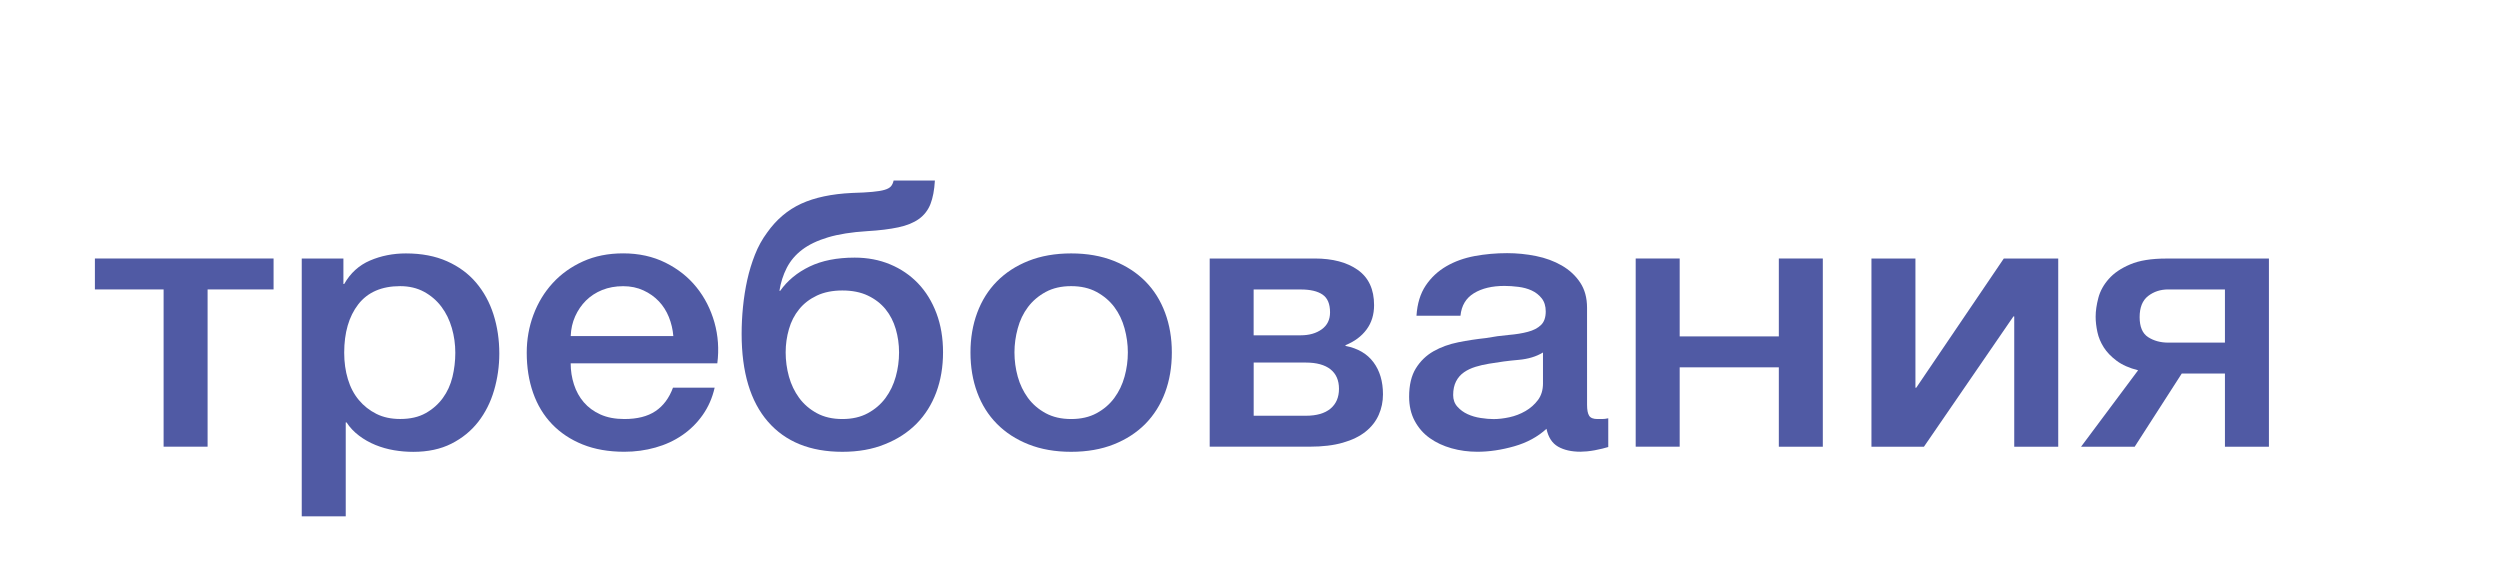
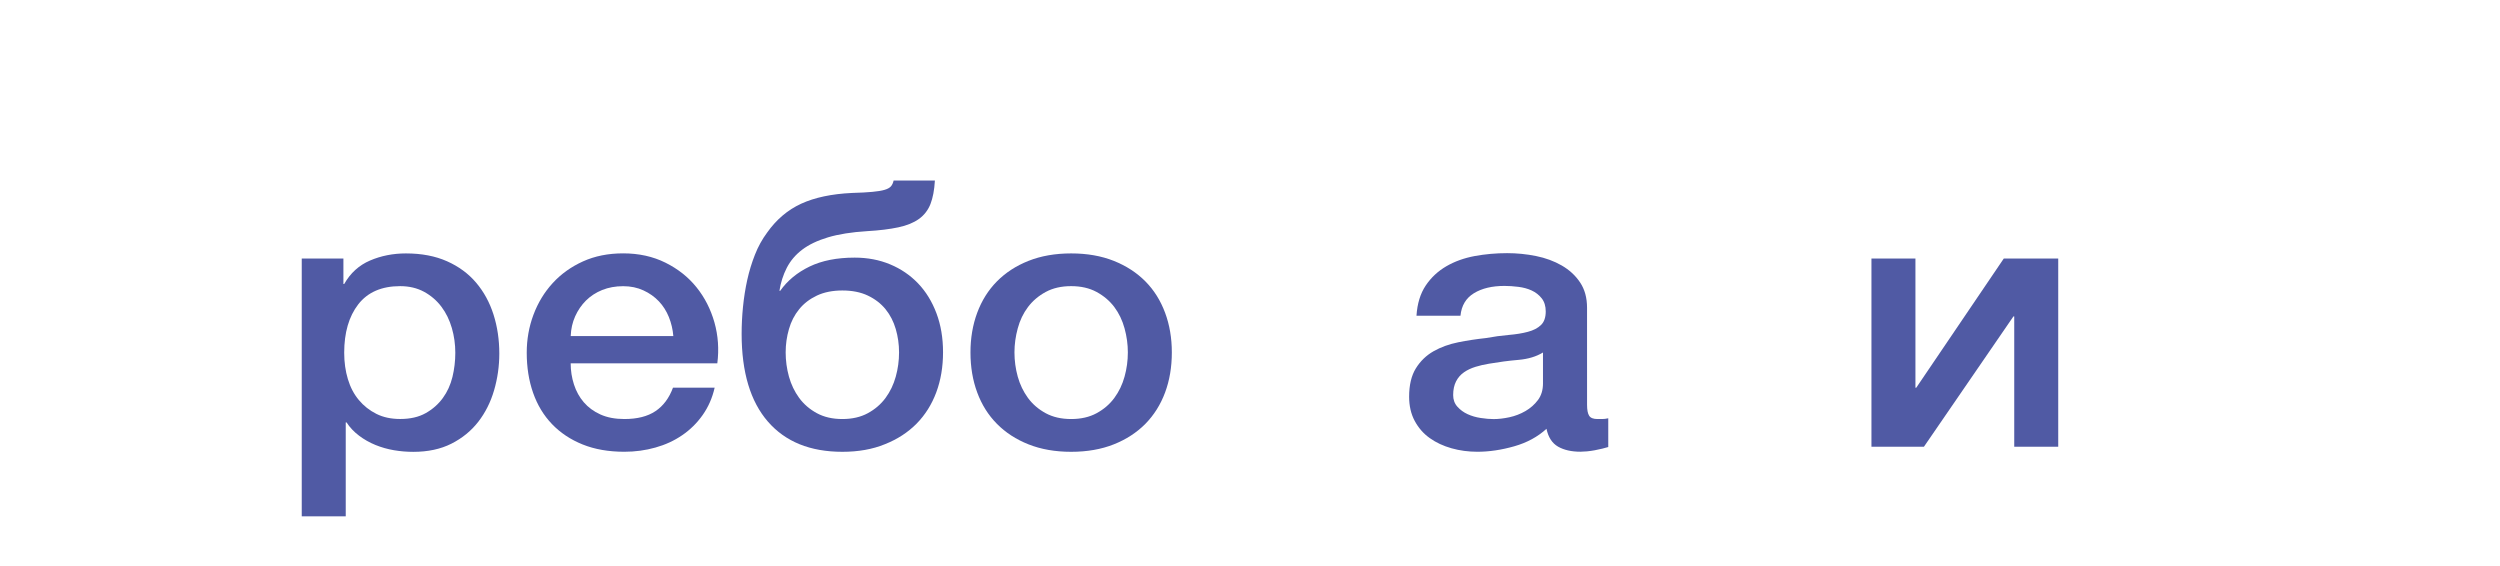
<svg xmlns="http://www.w3.org/2000/svg" id="Слой_1" x="0px" y="0px" viewBox="0 0 5706 1291" style="enable-background:new 0 0 5706 1291;" xml:space="preserve">
  <style type="text/css"> .st0{enable-background:new ;} .st1{fill:#505AA4;} </style>
  <g class="st0">
-     <path class="st1" d="M624.4,660.6H473.8v358.9H373.4V660.6H216.6V590h407.8V660.6z" />
    <path class="st1" d="M688.7,590h95.1v58.2h1.8c14.1-24.9,33.8-42.8,59-53.6c25.2-10.8,52.5-16.2,81.9-16.2c35.8,0,67.1,6,93.8,17.9 c26.7,11.9,48.9,28.2,66.5,49c17.6,20.8,30.8,45,39.6,72.7c8.8,27.7,13.2,57.3,13.2,88.9c0,28.8-4,56.8-11.9,83.9 c-7.9,27.1-20,51.1-36.1,71.9c-16.2,20.8-36.5,37.4-61.2,49.9s-53.7,18.7-87.2,18.7c-14.7,0-29.4-1.2-44-3.7 c-14.7-2.5-28.8-6.5-42.3-12c-13.5-5.5-26-12.6-37.4-21.2c-11.4-8.6-21-18.7-28.6-30.3h-1.8v214.4H688.7V590z M1039.2,805.2 c0-19.4-2.6-38.2-7.9-56.5c-5.3-18.3-13.2-34.5-23.8-48.6c-10.6-14.1-23.8-25.5-39.6-34.1c-15.9-8.6-34.1-12.9-54.6-12.9 c-42.3,0-74.1,13.9-95.6,41.5c-21.4,27.7-32.1,64.5-32.1,110.5c0,21.6,2.8,41.7,8.4,60.2c5.6,18.6,13.9,34.5,25.1,47.8 c11.1,13.3,24.5,23.8,40.1,31.6c15.6,7.8,33.6,11.6,54.2,11.6c22.9,0,42.3-4.4,58.1-13.3c15.9-8.9,28.9-20.4,39.2-34.5 c10.3-14.1,17.6-30.2,22-48.2C1037,842.5,1039.2,824,1039.2,805.2z" />
    <path class="st1" d="M1302.5,829.3c0,16.6,2.5,32.7,7.5,48.2c5,15.5,12.5,29.1,22.5,40.7c10,11.6,22.6,20.9,37.9,27.8 c15.3,6.9,33.5,10.4,54.6,10.4c29.4,0,53-5.9,70.9-17.9c17.9-11.9,31.3-29.8,40.1-53.6h95.1c-5.3,23.3-14.4,44-27.3,62.3 c-12.9,18.3-28.5,33.7-46.7,46.1c-18.2,12.5-38.6,21.9-61.2,28.2c-22.6,6.4-46.2,9.6-70.9,9.6c-35.8,0-67.5-5.5-95.1-16.6 c-27.6-11.1-50.9-26.6-70-46.5c-19.1-19.9-33.5-43.8-43.2-71.5c-9.7-27.7-14.5-58.2-14.5-91.4c0-30.5,5.1-59.4,15.4-86.8 c10.3-27.4,24.9-51.5,44-72.3c19.1-20.8,42.1-37.2,69.1-49.4c27-12.2,57.5-18.3,91.6-18.3c35.8,0,68,7.1,96.4,21.2 c28.5,14.1,52.1,32.8,70.9,56.1c18.8,23.3,32.4,50,41,80.2c8.5,30.2,10.7,61.4,6.6,93.5H1302.5z M1536.8,767 c-1.2-15-4.6-29.4-10.1-43.2c-5.6-13.8-13.2-25.9-22.9-36.1c-9.7-10.2-21.4-18.6-35.2-24.9c-13.8-6.4-29.2-9.6-46.2-9.6 c-17.6,0-33.6,2.9-48,8.7c-14.4,5.8-26.7,13.9-37,24.1c-10.3,10.3-18.5,22.3-24.7,36.1c-6.2,13.9-9.5,28.8-10.1,44.9H1536.8z" />
    <path class="st1" d="M1922.6,1031.2c-73.4,0-130.1-23-170-69c-39.9-46-59.9-112.7-59.9-200.2c0-19.9,1-40.4,3.1-61.5 c2.1-21,5.3-41.5,9.7-61.5c4.4-19.9,10.3-39.2,17.6-57.7c7.3-18.6,16.6-35.3,27.7-50.3c21.1-29.9,47.1-51.9,77.9-66.1 c30.8-14.1,69.4-22.3,115.8-24.5c19.4-0.5,34.9-1.4,46.7-2.5c11.7-1.1,21-2.6,27.7-4.6c6.7-1.9,11.6-4.6,14.5-7.9 c2.9-3.3,5-7.8,6.2-13.3h94.2c-1.2,21.6-4.6,39.5-10.1,53.6c-5.6,14.1-14.4,25.5-26.4,34.1c-12,8.6-27.7,15-47.1,19.1 s-43.2,7.1-71.3,8.7c-35.2,2.2-64.9,6.9-89,14.1c-24.1,7.2-43.7,16.6-59,28.2c-15.3,11.6-27,25.5-35.2,41.5 c-8.2,16.1-13.8,33.5-16.7,52.3h1.8c16.4-23.3,38.8-41.7,66.9-55.3c28.2-13.6,62.5-20.4,103-20.4c29.4,0,56.4,5.1,81,15.4 c24.7,10.3,45.9,24.8,63.9,43.6c17.9,18.8,31.8,41.5,41.8,68.1c10,26.6,15,56.2,15,88.9c0,33.2-5.1,63.7-15.4,91.4 c-10.3,27.7-25.3,51.5-44.9,71.5c-19.7,19.9-43.7,35.6-72.2,46.9C1991.4,1025.5,1959,1031.2,1922.6,1031.2z M1922.6,956.4 c22.3,0,41.7-4.4,58.1-13.3c16.4-8.9,29.9-20.5,40.5-34.9c10.6-14.4,18.3-30.6,23.3-48.6c5-18,7.5-36.4,7.5-55.3 c0-18.3-2.5-36-7.5-53.2c-5-17.2-12.8-32.3-23.3-45.3c-10.6-13-24.1-23.4-40.5-31.2c-16.4-7.8-35.8-11.6-58.1-11.6 c-22.3,0-41.7,3.9-58.1,11.6c-16.4,7.8-29.9,18.1-40.5,31.2c-10.6,13-18.4,28.1-23.3,45.3c-5,17.2-7.5,34.9-7.5,53.2 c0,18.8,2.5,37.3,7.5,55.3c5,18,12.8,34.2,23.3,48.6c10.6,14.4,24.1,26,40.5,34.9C1880.9,952,1900.3,956.4,1922.6,956.4z" />
    <path class="st1" d="M2444.8,1031.2c-36.4,0-68.8-5.7-97.3-17c-28.5-11.3-52.6-27-72.2-46.9c-19.7-19.9-34.7-43.8-44.9-71.5 c-10.3-27.7-15.4-58.2-15.4-91.4c0-32.7,5.1-62.9,15.4-90.6c10.3-27.7,25.2-51.5,44.9-71.5c19.7-19.9,43.7-35.6,72.2-46.9 c28.5-11.3,60.9-17,97.3-17c36.4,0,68.8,5.7,97.3,17c28.5,11.4,52.5,27,72.2,46.9c19.7,19.9,34.6,43.8,44.9,71.5 c10.3,27.7,15.4,57.9,15.4,90.6c0,33.2-5.1,63.7-15.4,91.4c-10.3,27.7-25.3,51.5-44.9,71.5c-19.7,19.9-43.7,35.6-72.2,46.9 C2513.7,1025.5,2481.2,1031.2,2444.8,1031.2z M2444.8,956.4c22.3,0,41.7-4.4,58.1-13.3c16.4-8.9,29.9-20.5,40.5-34.9 c10.6-14.4,18.3-30.6,23.3-48.6c5-18,7.5-36.4,7.5-55.3c0-18.3-2.5-36.6-7.5-54.8c-5-18.3-12.8-34.5-23.3-48.6 c-10.6-14.1-24.1-25.6-40.5-34.5c-16.4-8.9-35.8-13.3-58.1-13.3c-22.3,0-41.7,4.4-58.1,13.3c-16.4,8.9-29.9,20.4-40.5,34.5 s-18.4,30.3-23.3,48.6c-5,18.3-7.5,36.6-7.5,54.8c0,18.8,2.5,37.3,7.5,55.3c5,18,12.8,34.2,23.3,48.6c10.6,14.4,24.1,26,40.5,34.9 C2403.1,952,2422.5,956.4,2444.8,956.4z" />
-     <path class="st1" d="M2761,590h239.6c41.1,0,74,8.7,98.6,26.2s37,44.2,37,80.2c0,21.6-5.7,40.2-17.2,55.7 c-11.4,15.5-27.5,27.4-48,35.7v1.7c28.2,5.5,49.5,18,63.9,37.4c14.4,19.4,21.6,43.8,21.6,73.1c0,16.6-3.2,32.3-9.7,46.9 c-6.5,14.7-16.4,27.4-29.9,38.2c-13.5,10.8-30.8,19.3-52,25.3c-21.1,6.1-46.4,9.1-75.7,9.1H2761V590z M2861.4,765.3h107.4 c19.4,0,35.4-4.6,48-13.7c12.6-9.1,18.9-22,18.9-38.6c0-19.4-5.7-32.9-17.2-40.7c-11.4-7.8-28-11.6-49.8-11.6h-107.4V765.3z M2861.4,948.9h118.9c24.7,0,43.4-5.4,56.4-16.2c12.9-10.8,19.4-25.9,19.4-45.3c0-19.4-6.5-34.2-19.4-44.5 c-12.9-10.2-31.7-15.4-56.4-15.4h-118.9V948.9z" />
    <path class="st1" d="M3622.3,924c0,11.6,1.6,19.9,4.8,24.9c3.2,5,9.5,7.5,18.9,7.5h10.6c4.1,0,8.8-0.5,14.1-1.7v65.6 c-3.5,1.1-8.1,2.3-13.7,3.7c-5.6,1.4-11.3,2.6-17.2,3.7c-5.9,1.1-11.8,1.9-17.6,2.5c-5.9,0.5-10.9,0.8-15,0.8 c-20.6,0-37.6-3.9-51.1-11.6c-13.5-7.8-22.3-21.3-26.4-40.7c-20,18.3-44.5,31.6-73.5,39.9c-29.1,8.3-57.1,12.5-84.1,12.5 c-20.6,0-40.2-2.6-59-7.9c-18.8-5.3-35.4-13-49.8-23.3c-14.4-10.2-25.8-23.3-34.3-39.1c-8.5-15.8-12.8-34.2-12.8-55.3 c0-26.6,5.1-48.2,15.4-64.8c10.3-16.6,23.8-29.6,40.5-39.1c16.7-9.4,35.5-16.2,56.4-20.4c20.8-4.2,41.8-7.3,63-9.6 c18.2-3.3,35.5-5.7,52-7.1c16.4-1.4,31-3.7,43.6-7.1c12.6-3.3,22.6-8.4,29.9-15.4c7.3-6.9,11-17.3,11-31.2 c0-12.2-3.1-22.1-9.2-29.9c-6.2-7.8-13.8-13.7-22.9-17.9c-9.1-4.2-19.2-6.9-30.4-8.3c-11.2-1.4-21.7-2.1-31.7-2.1 c-28.2,0-51.4,5.5-69.6,16.6c-18.2,11.1-28.5,28.2-30.8,51.5h-100.4c1.8-27.7,8.8-50.7,21.1-69c12.3-18.3,28-32.9,47.1-44 c19.1-11.1,40.7-18.8,64.7-23.3c24.1-4.4,48.7-6.6,74-6.6c22.3,0,44.3,2.2,66.1,6.6c21.7,4.4,41.2,11.6,58.6,21.6 c17.3,10,31.3,22.8,41.8,38.6c10.6,15.8,15.9,35,15.9,57.7V924z M3521.9,804.4c-15.3,9.4-34.1,15.1-56.4,17 c-22.3,1.9-44.6,4.9-66.9,8.7c-10.6,1.7-20.8,4-30.8,7.1c-10,3.1-18.8,7.2-26.4,12.5c-7.6,5.3-13.7,12.2-18.1,20.8 c-4.4,8.6-6.6,19-6.6,31.2c0,10.5,3.2,19.4,9.7,26.6c6.5,7.2,14.2,12.9,23.3,17c9.1,4.2,19.1,7.1,29.9,8.7 c10.9,1.7,20.7,2.5,29.5,2.5c11.1,0,23.2-1.4,36.1-4.2c12.9-2.8,25.1-7.5,36.5-14.1c11.4-6.6,21-15.1,28.6-25.3 c7.6-10.2,11.4-22.8,11.4-37.8V804.4z" />
-     <path class="st1" d="M3733.3,590h100.4v177.8h226.3V590h100.4v429.6h-100.4V838.4h-226.3v181.1h-100.4V590z" />
    <path class="st1" d="M4271.4,590h100.4v295h1.8l199.9-295h124.2v429.6h-100.4V722.1h-1.8l-204.3,297.5h-119.8V590z" />
-     <path class="st1" d="M5178.6,1019.6h-100.4v-167h-98.6l-107.4,167h-122.4L4880,845.1c-20-5-36.3-12.2-48.9-21.6 c-12.6-9.4-22.5-19.7-29.5-30.7c-7-11.1-11.9-22.7-14.5-34.9c-2.6-12.2-4-23.8-4-34.9c0-13.3,2.1-27.7,6.2-43.2 c4.1-15.5,12-29.9,23.8-43.2c11.7-13.3,28-24.4,48.9-33.2c20.8-8.9,48.3-13.3,82.3-13.3h234.3V1019.6z M5078.2,660.6h-129.5 c-17.6,0-32.9,5-45.8,15c-12.9,10-19.4,26-19.4,48.2c0,22.2,6.5,37.4,19.4,45.7c12.9,8.3,28.2,12.5,45.8,12.5h129.5V660.6z" />
  </g>
</svg>